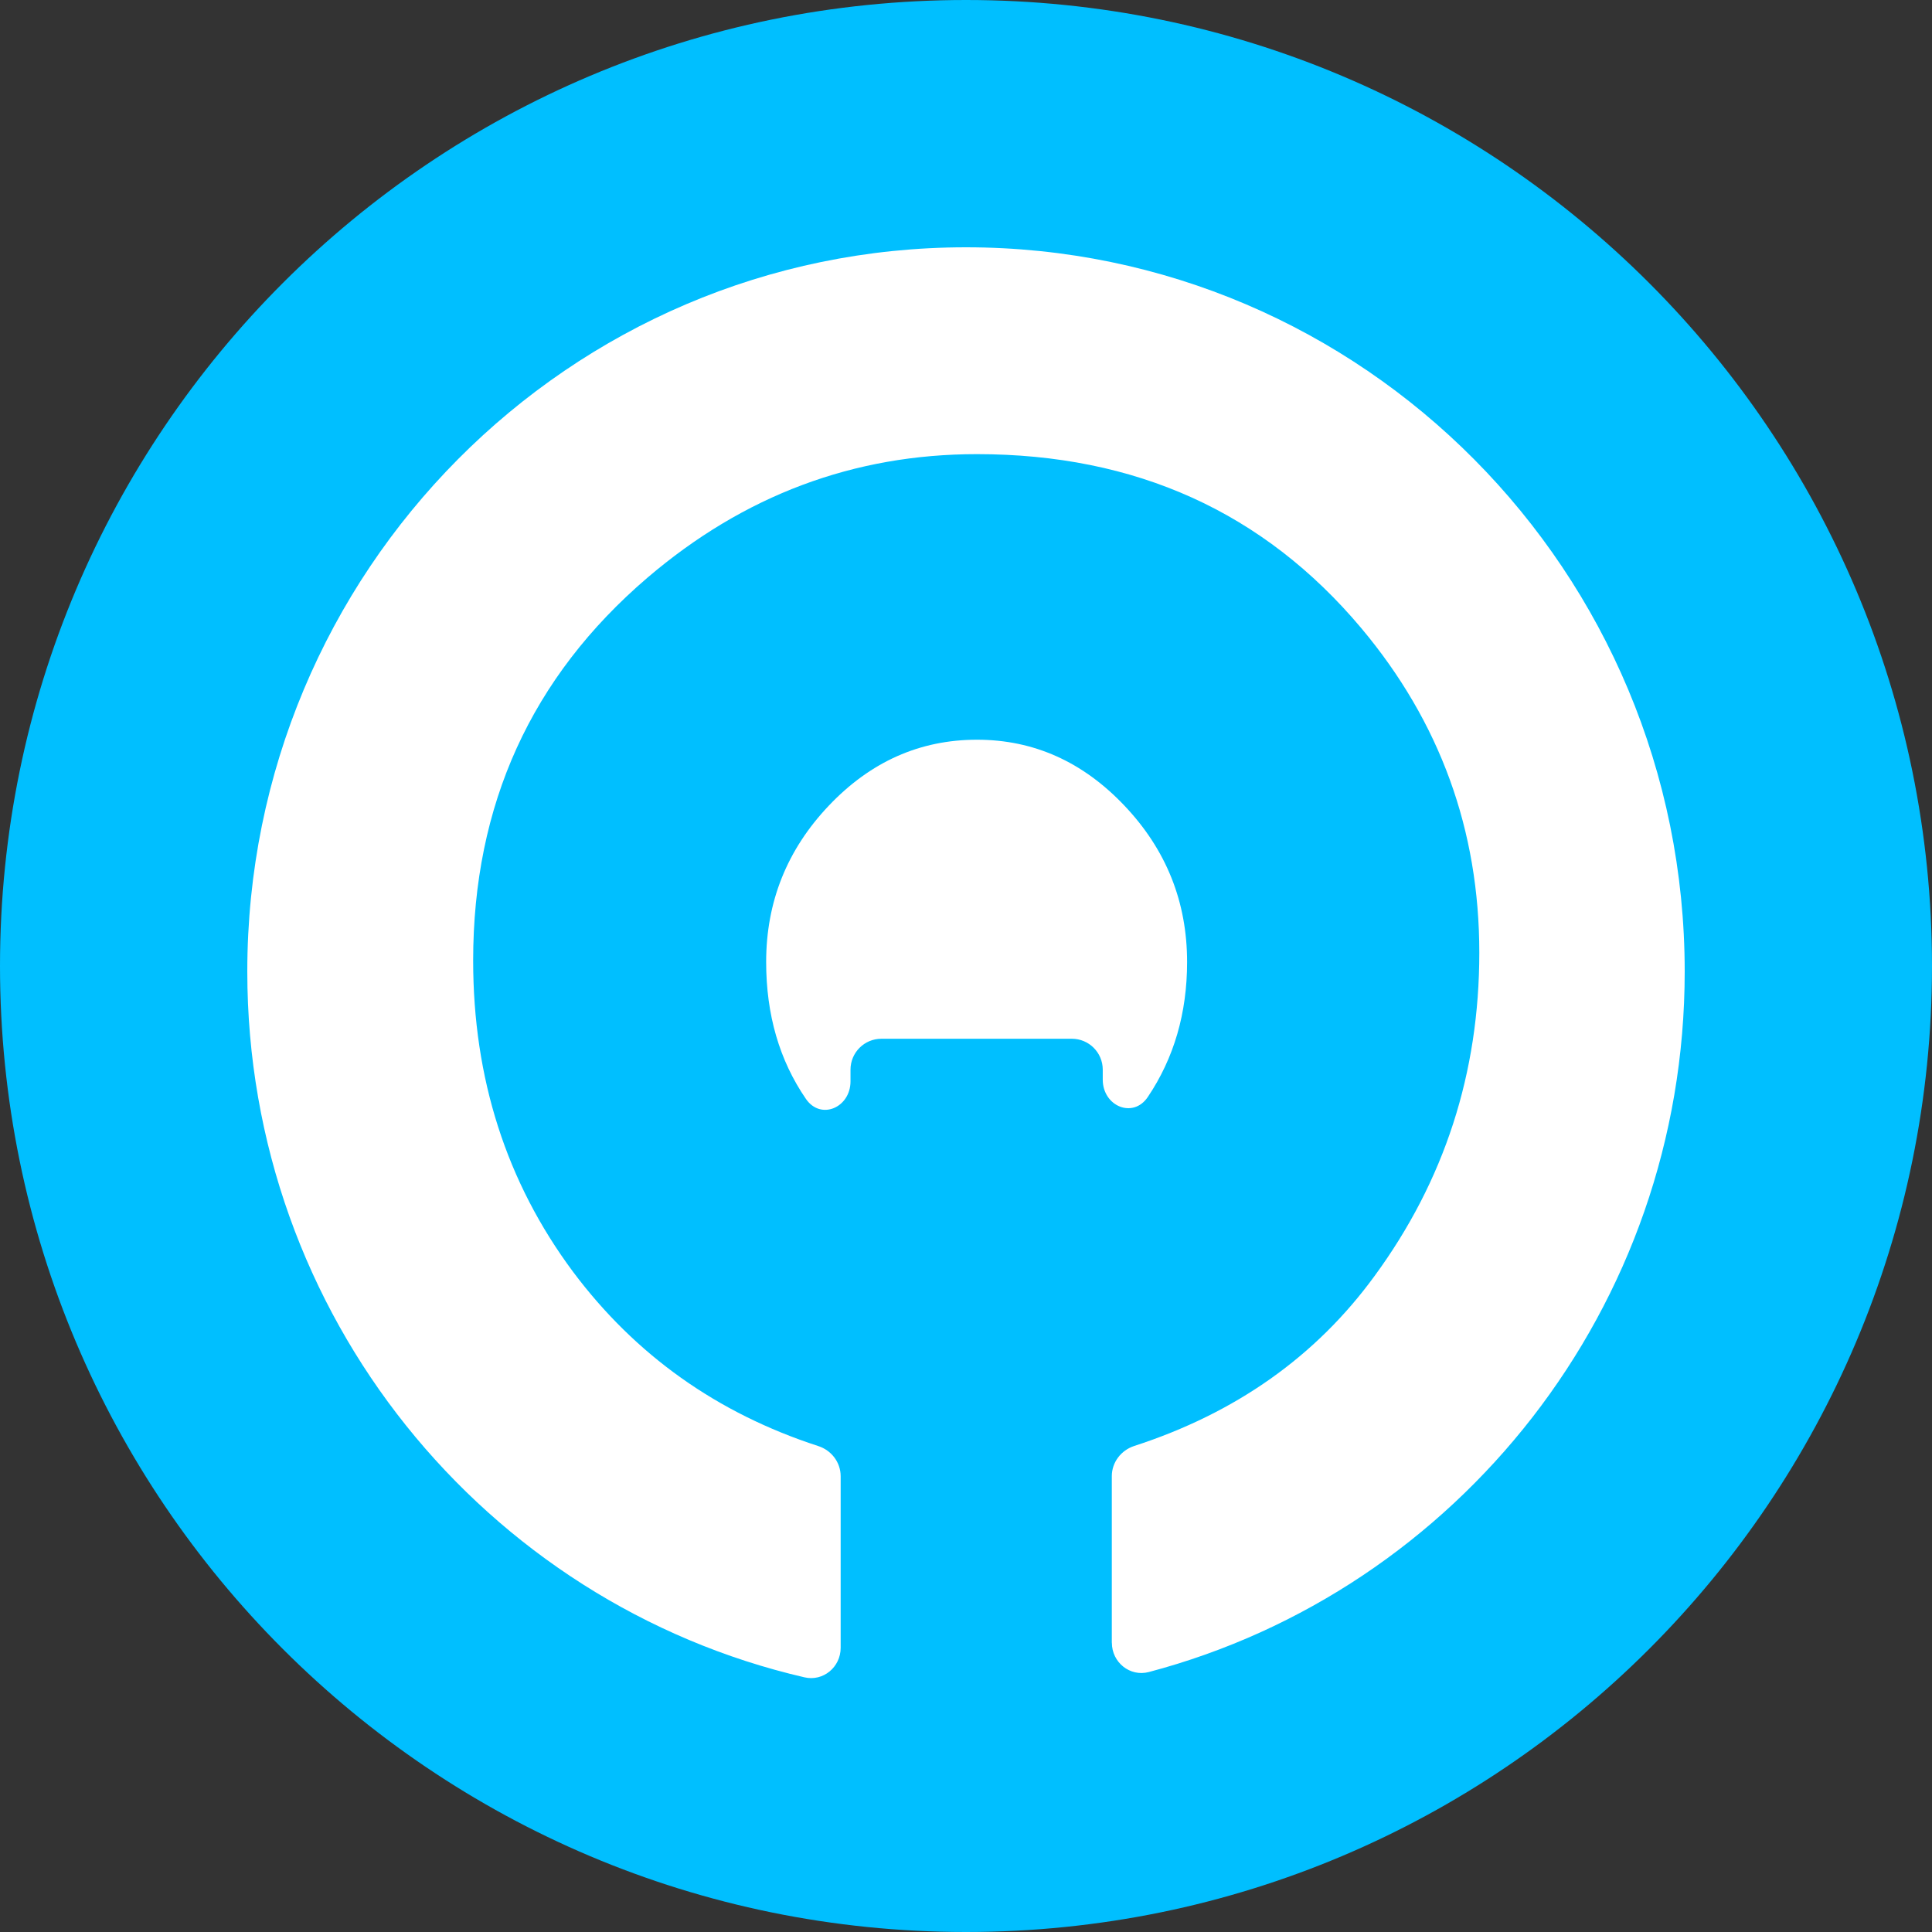
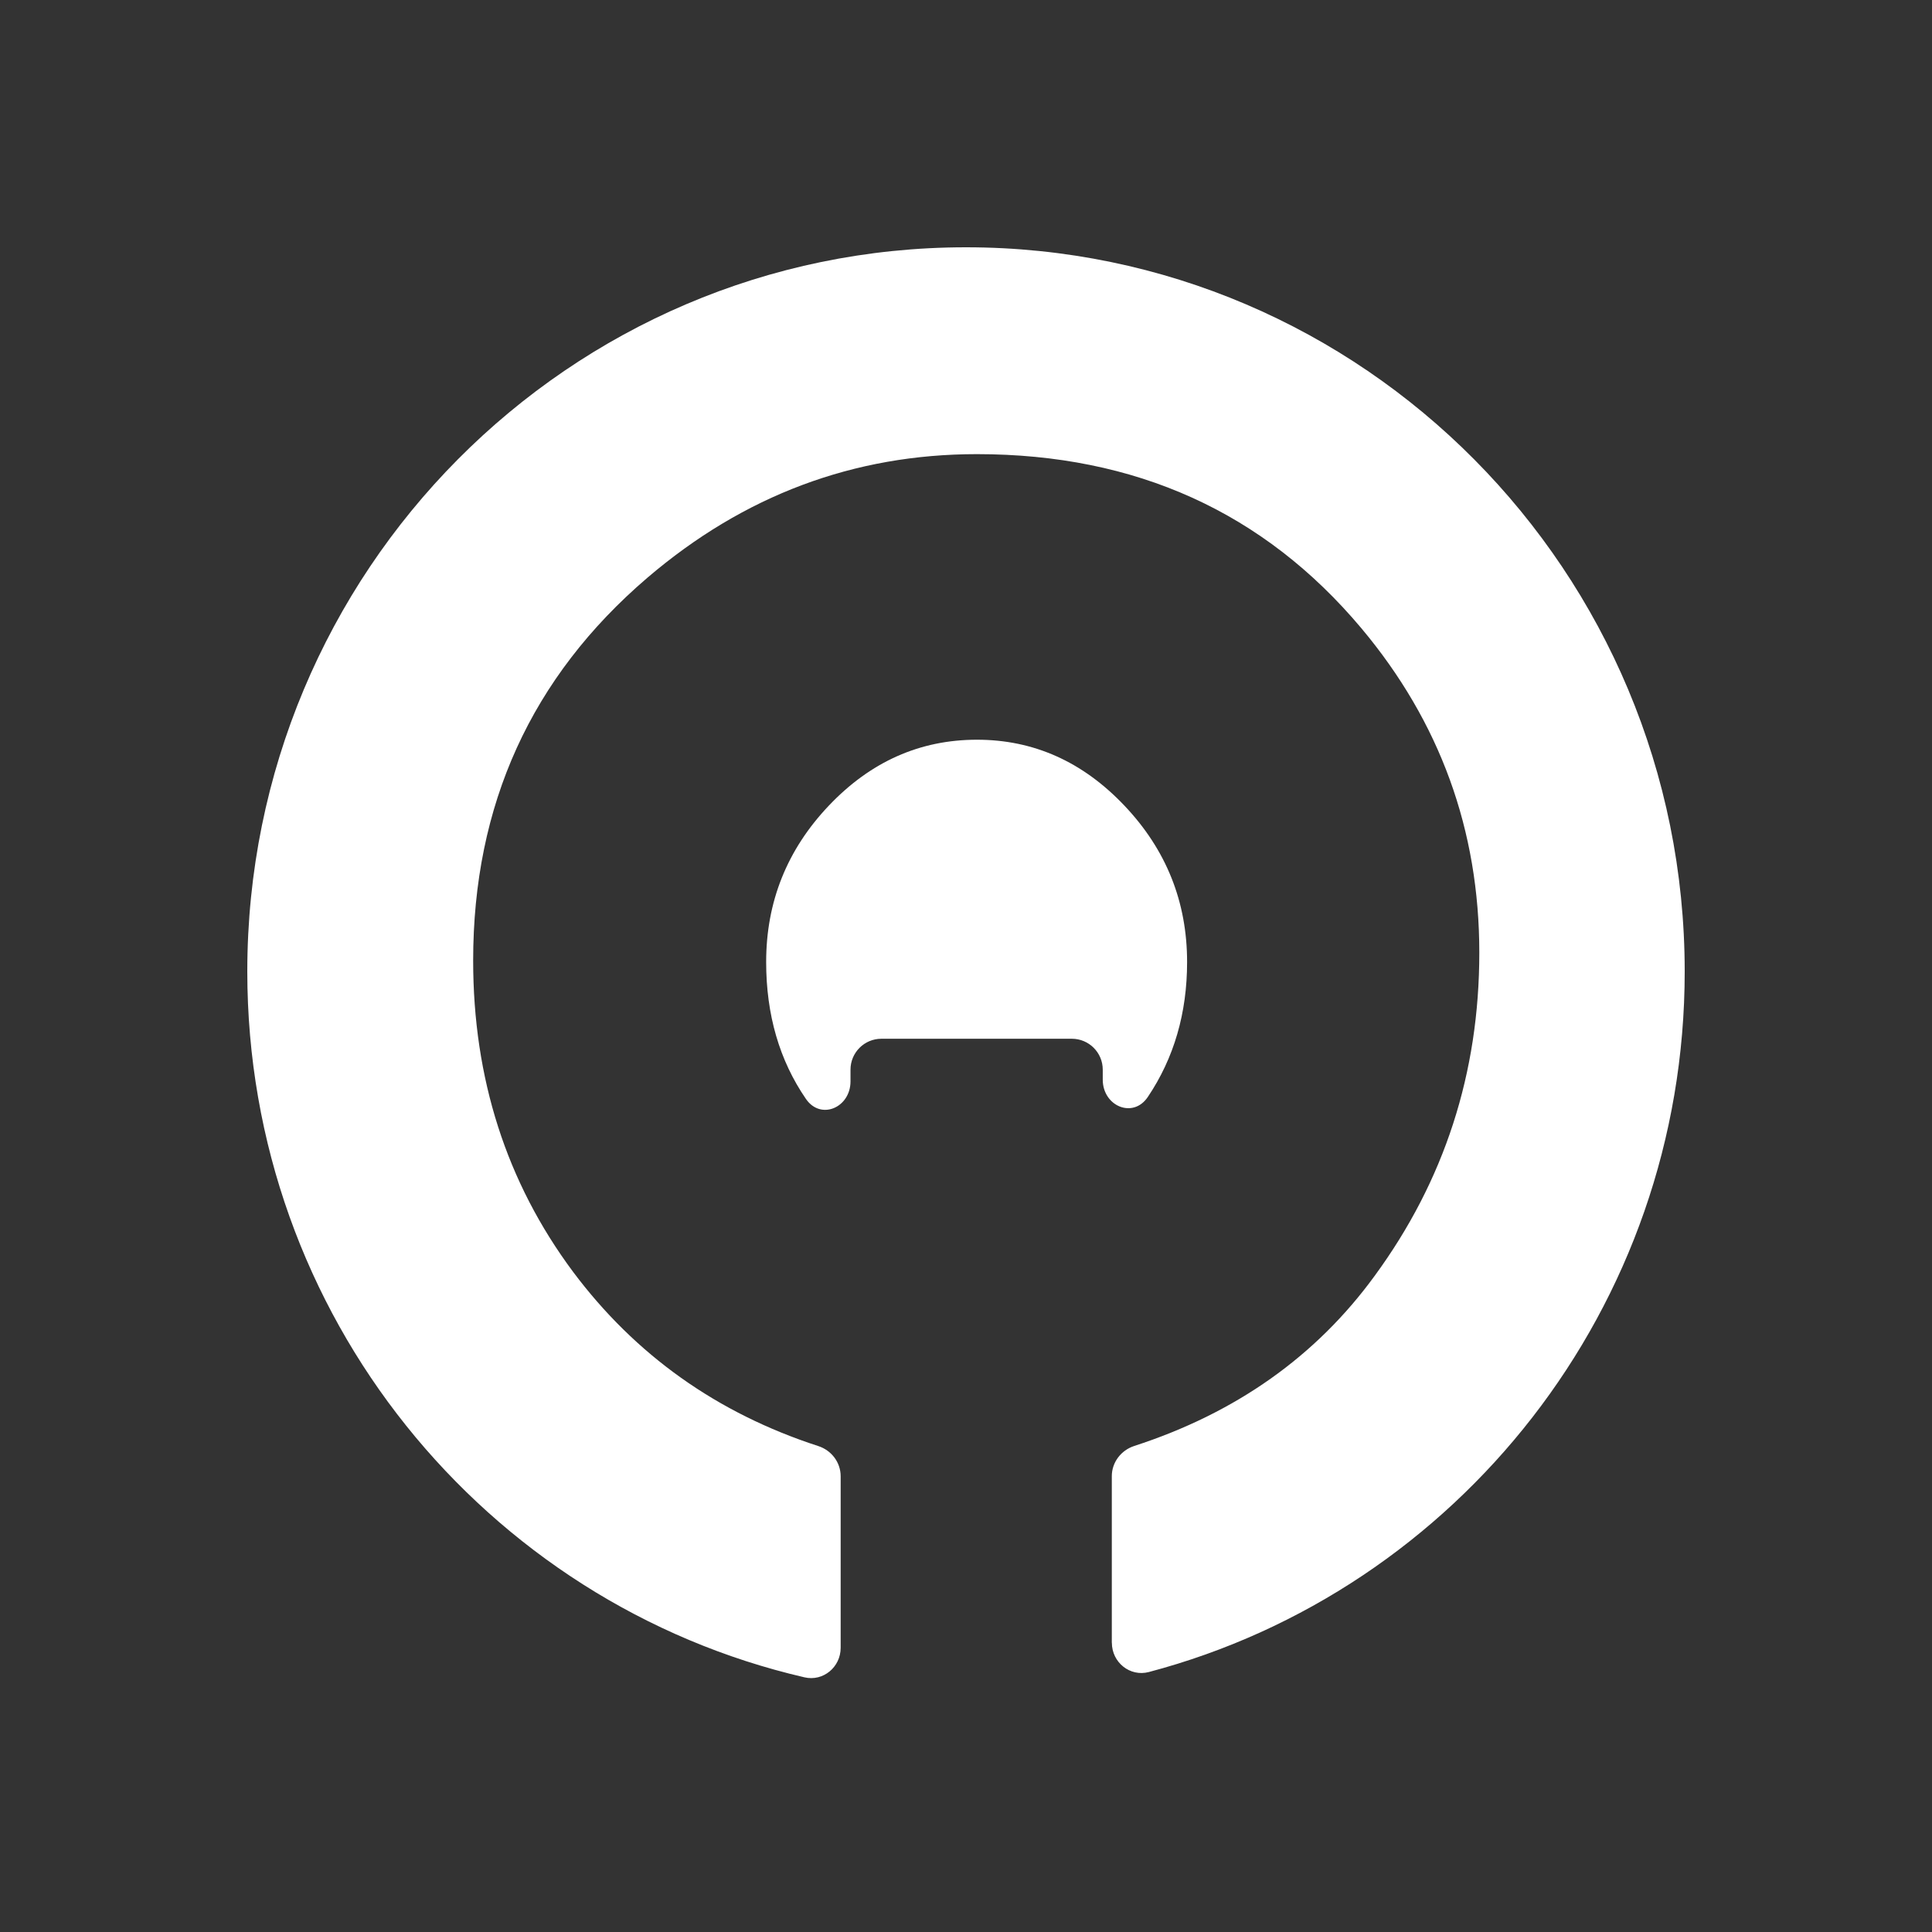
<svg xmlns="http://www.w3.org/2000/svg" fill="none" viewBox="0 0 32 32">
  <rect x="0" y="0" width="32" height="32" fill="#333333" stroke="none" />
-   <path fill="#00BFFF" d="M32 16c0-8.837-7.163-16-16-16C7.163 0 0 7.163 0 16c0 8.837 7.163 16 16 16 8.837 0 16-7.163 16-16Z" />
  <path fill="#fff" fill-rule="evenodd" d="M18.416 27.209c0 .325.299.568.613.485 5.107-1.35 8.875-6.033 8.875-11.603 0-6.625-5.33-11.995-11.904-11.995-6.574 0-11.904 5.37-11.904 11.995 0 5.698 3.943 10.468 9.229 11.691.31.072.599-.17.599-.489v-2.842c0-.23-.153-.43-.372-.5-1.674-.544-3.028-1.506-4.062-2.888-1.102-1.482-1.653-3.2-1.653-5.153 0-2.58.962-4.694 2.886-6.341 1.598-1.365 3.418-2.047 5.458-2.047 2.63 0 4.752.961 6.366 2.882 1.303 1.553 1.955 3.345 1.955 5.376 0 1.992-.578 3.776-1.734 5.353-.97 1.331-2.297 2.27-3.982 2.817-.218.071-.371.271-.371.5v2.758Zm-.151-9.492c0-.283-.229-.512-.512-.512h-3.154c-.283 0-.512.229-.512.512v.194c0 .434-.492.649-.738.291-.439-.639-.659-1.395-.659-2.268 0-.996.345-1.859 1.036-2.588.691-.729 1.509-1.094 2.456-1.094.939 0 1.754.365 2.444 1.094.691.729 1.036 1.592 1.036 2.588 0 .846-.217 1.591-.651 2.236-.245.364-.746.151-.746-.288v-.166Z" clip-rule="evenodd" />
</svg>